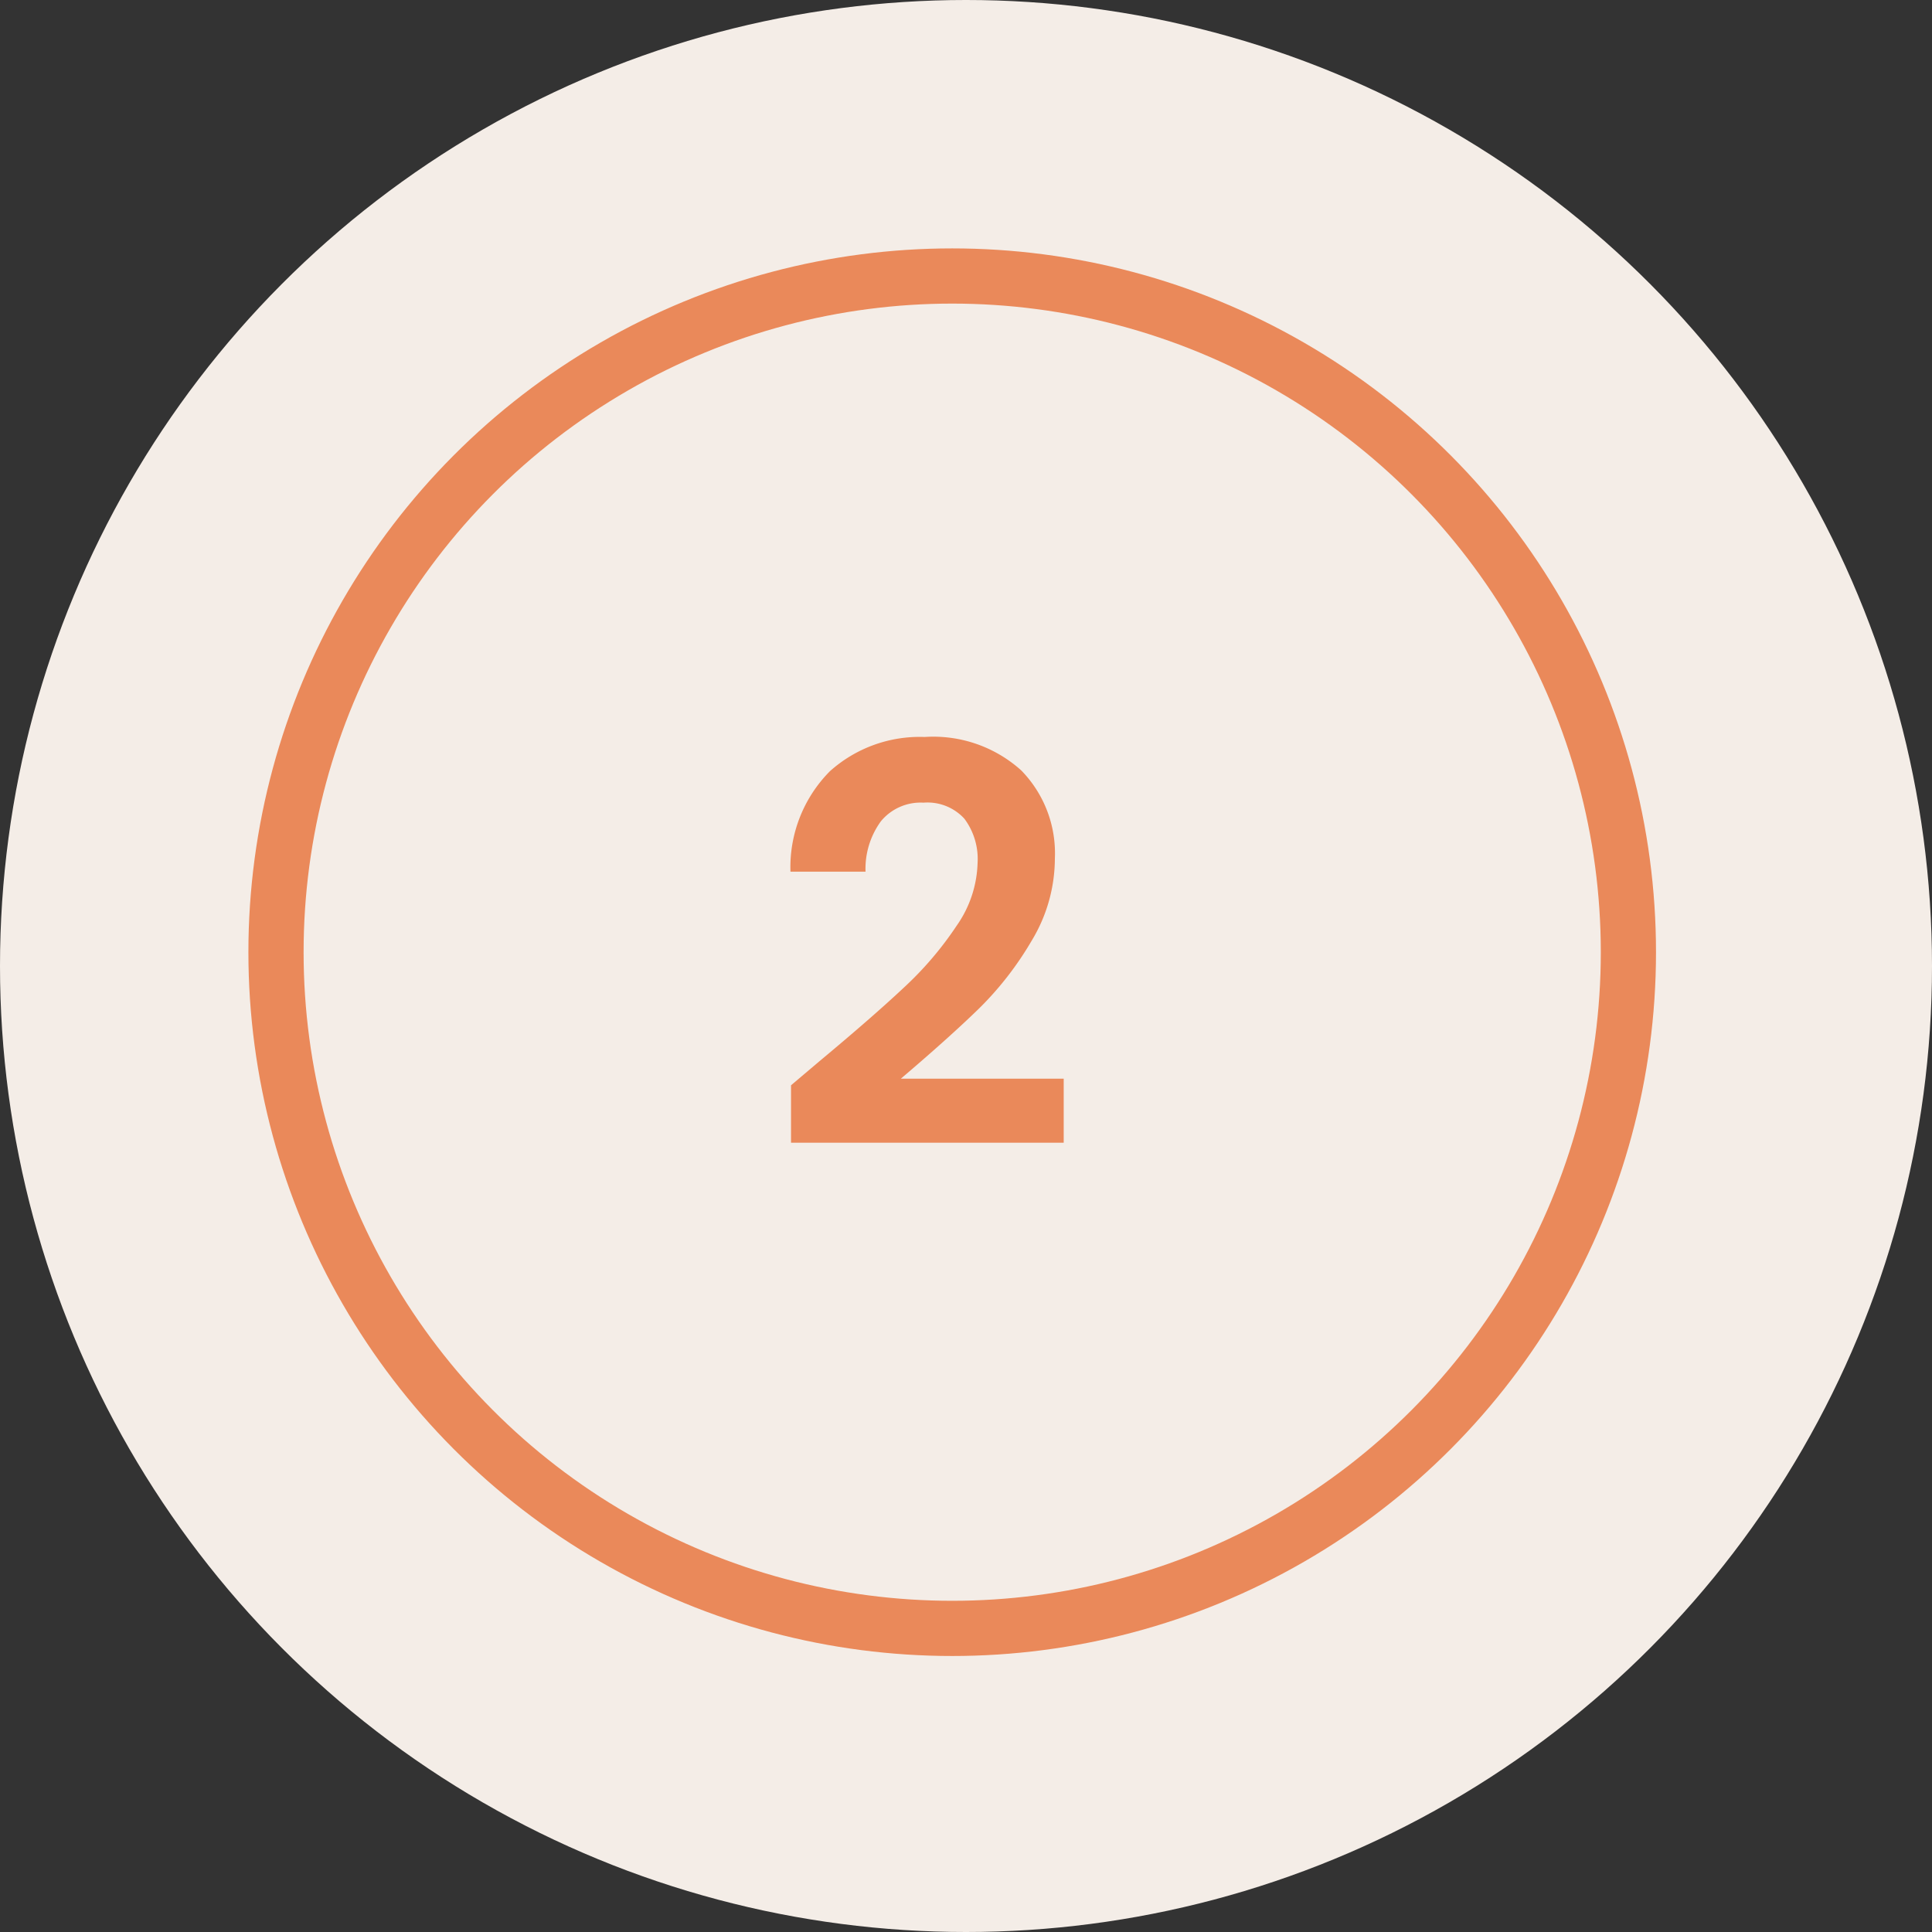
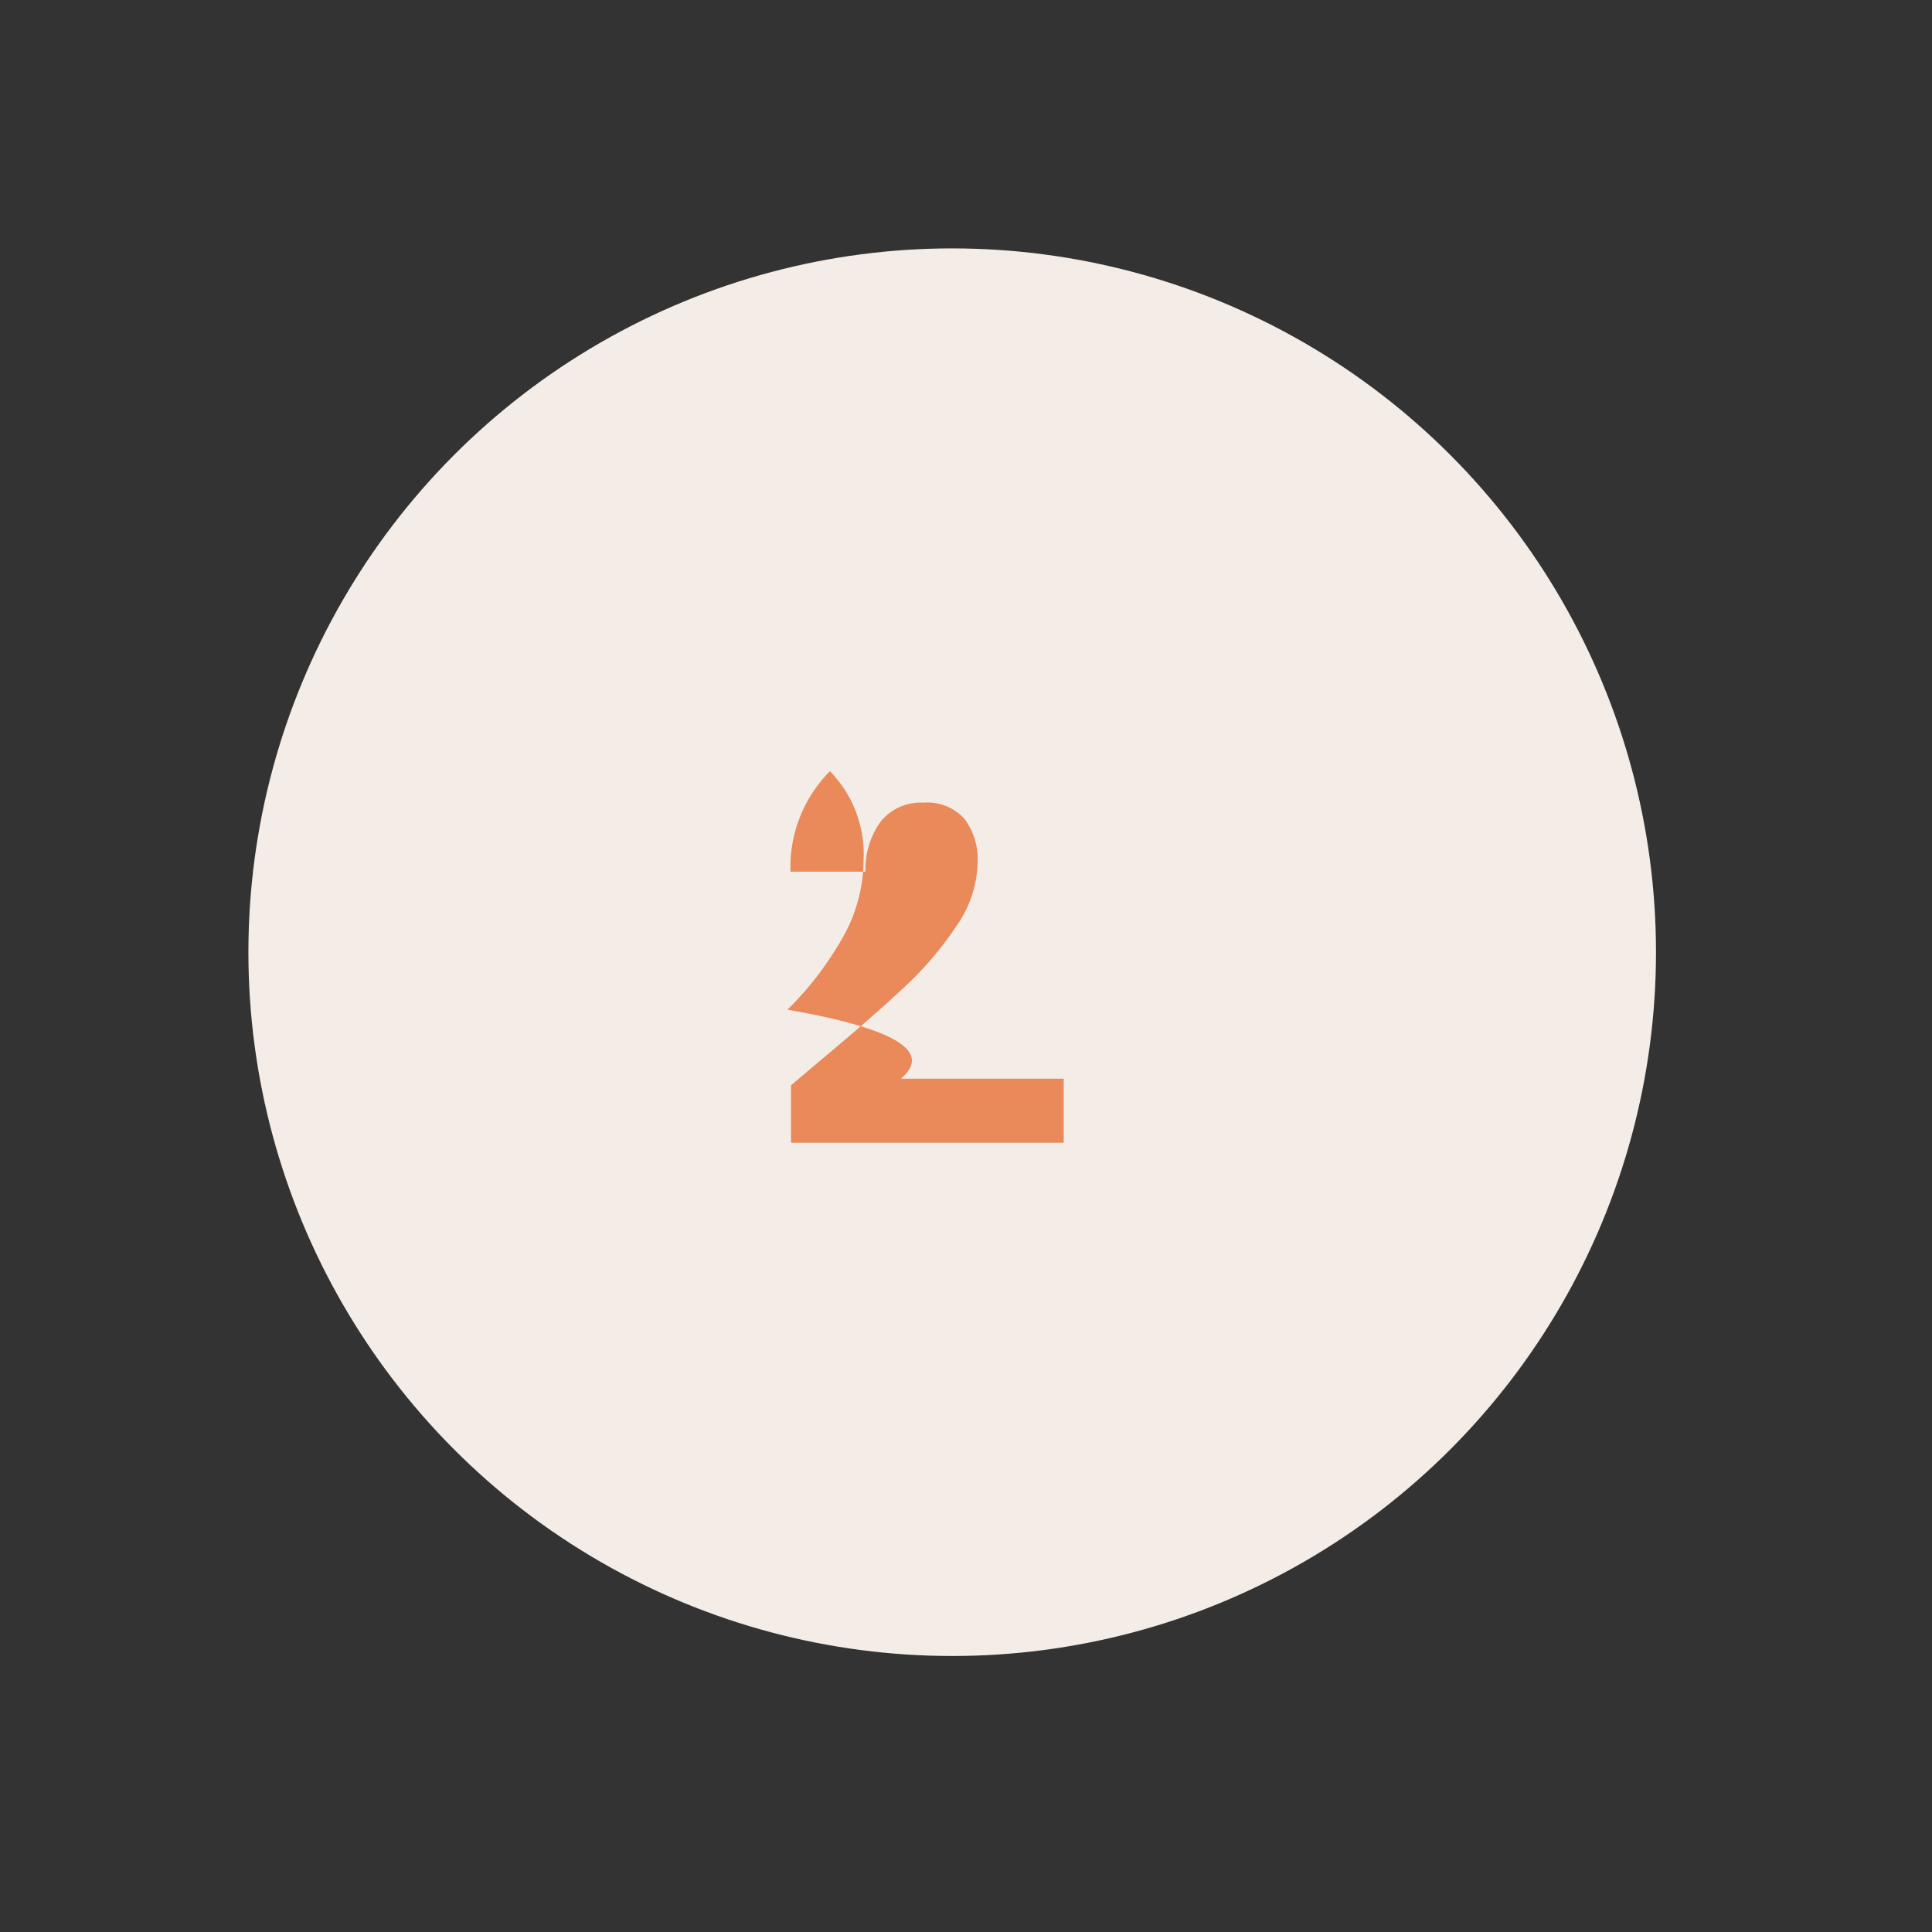
<svg xmlns="http://www.w3.org/2000/svg" width="70" height="70" viewBox="0 0 70 70">
  <rect x="0" y="0" width="70" height="70" fill="#333333" stroke="none" />
  <g id="Icon_Zahl_Kreis_2" data-name="Icon Zahl_Kreis 2" transform="translate(-348 -5627.285)">
-     <circle id="Ellipse_2" data-name="Ellipse 2" cx="35" cy="35" r="35" transform="translate(348 5627.285)" fill="#f4ede7" />
    <g id="Ellipse_12" data-name="Ellipse 12" transform="translate(357 5636.285)" fill="#f4ede7" stroke="#ea895a" stroke-width="2">
      <circle cx="25.5" cy="25.5" r="25.5" stroke="none" />
-       <circle cx="25.5" cy="25.5" r="24.5" fill="none" />
    </g>
-     <path id="Pfad_580" data-name="Pfad 580" d="M18.7,17.84q1.92-1.6,3.06-2.67a12.377,12.377,0,0,0,1.9-2.23,4.153,4.153,0,0,0,.76-2.28,2.437,2.437,0,0,0-.48-1.6,1.811,1.811,0,0,0-1.48-.58,1.864,1.864,0,0,0-1.54.67,2.92,2.92,0,0,0-.56,1.83H17.64a4.935,4.935,0,0,1,1.43-3.64A4.874,4.874,0,0,1,22.5,6.1,4.76,4.76,0,0,1,26,7.31a4.293,4.293,0,0,1,1.22,3.19,5.767,5.767,0,0,1-.84,2.98,11.794,11.794,0,0,1-1.92,2.47Q23.38,17,21.64,18.48h5.9V20.8H17.66V18.72Z" transform="translate(359 5647.887)" fill="#ea895a" />
+     <path id="Pfad_580" data-name="Pfad 580" d="M18.7,17.84q1.92-1.6,3.06-2.67a12.377,12.377,0,0,0,1.9-2.23,4.153,4.153,0,0,0,.76-2.28,2.437,2.437,0,0,0-.48-1.6,1.811,1.811,0,0,0-1.48-.58,1.864,1.864,0,0,0-1.54.67,2.92,2.92,0,0,0-.56,1.83H17.64a4.935,4.935,0,0,1,1.43-3.64a4.293,4.293,0,0,1,1.22,3.19,5.767,5.767,0,0,1-.84,2.98,11.794,11.794,0,0,1-1.92,2.47Q23.38,17,21.64,18.48h5.9V20.8H17.66V18.72Z" transform="translate(359 5647.887)" fill="#ea895a" />
  </g>
</svg>